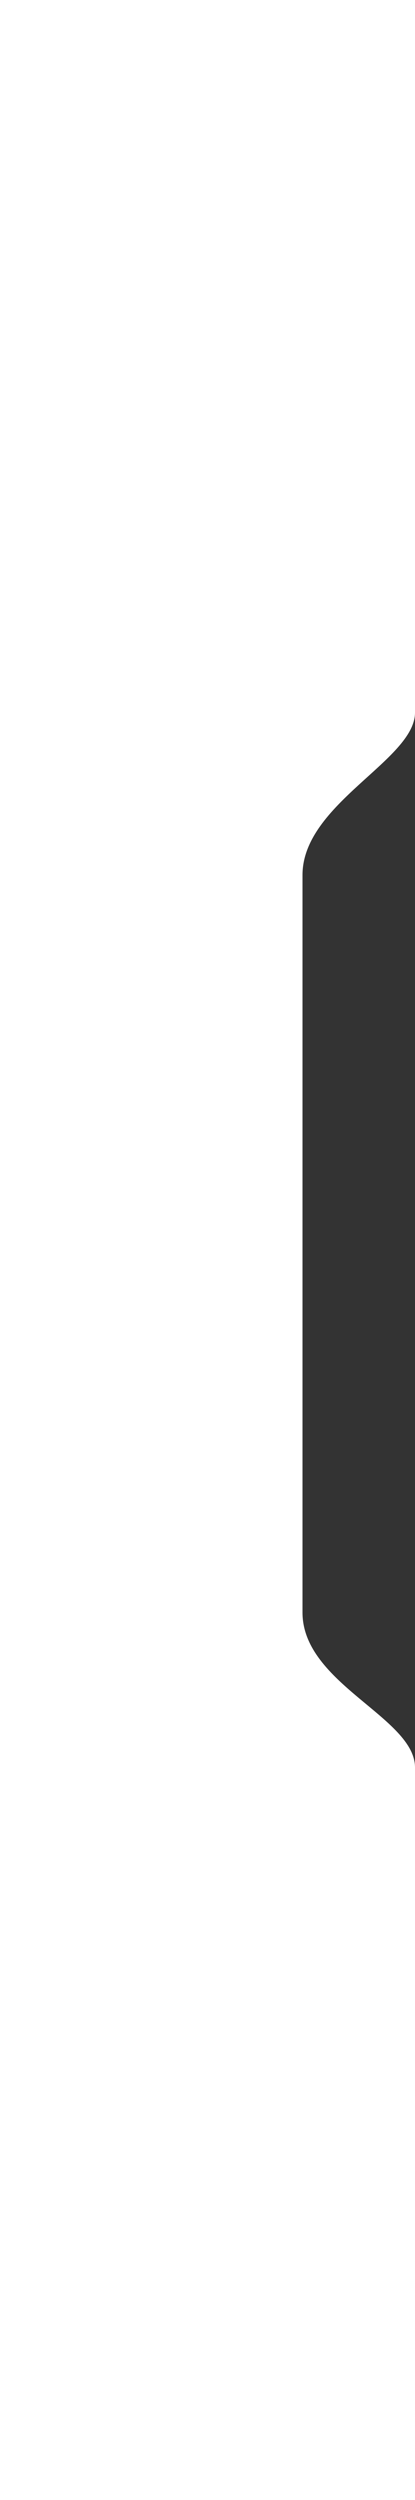
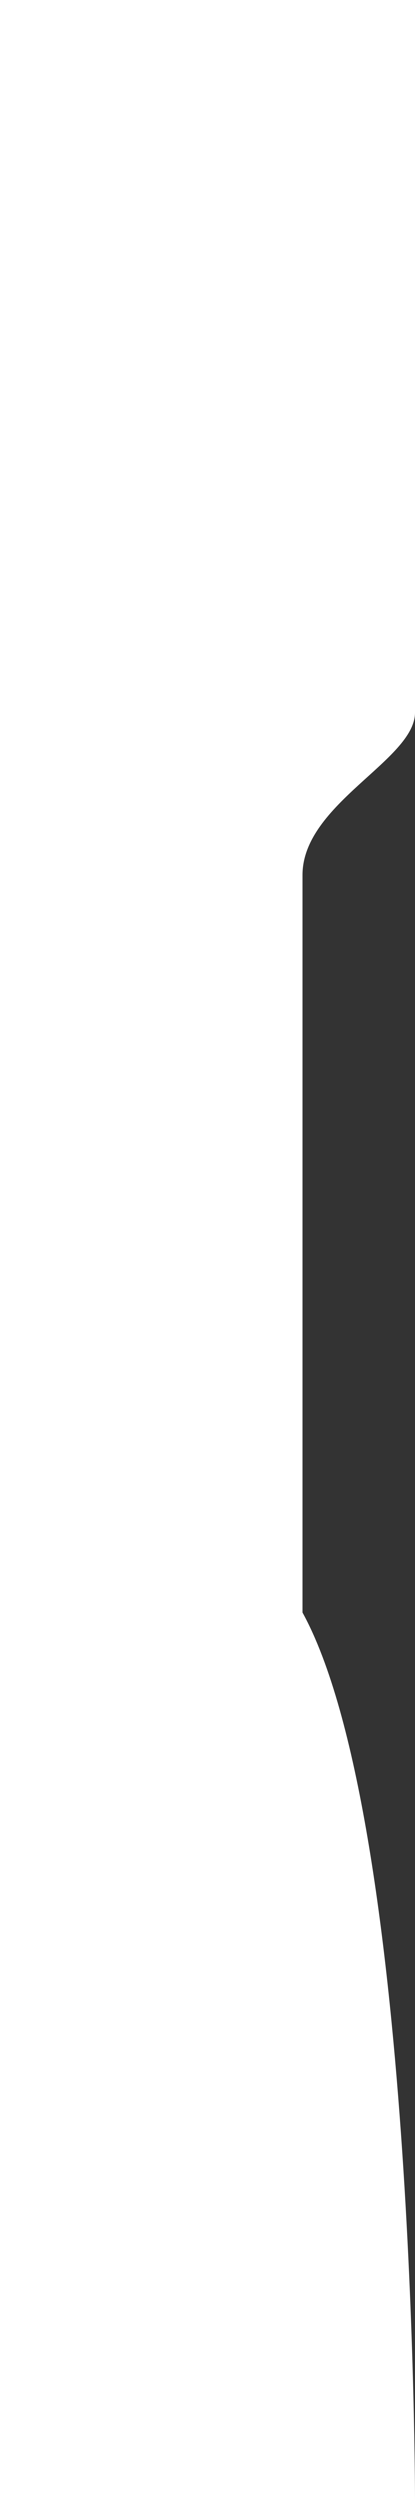
<svg xmlns="http://www.w3.org/2000/svg" width="83" height="500" viewBox="0 0 83 500" fill="none">
  <rect x="0" y="0" width="83" height="500" fill="#333333" stroke="none" />
-   <path d="M0 0H83C83 0 83 133 83 142.5C83 152 60.5 160.756 60.5 175C60.5 225 60.5 272.5 60.5 322.5C60.5 336.743 83 343.5 83 353.5C83 363.5 83 500 83 500H0V0Z" fill="white" />
+   <path d="M0 0H83C83 0 83 133 83 142.5C83 152 60.5 160.756 60.5 175C60.5 225 60.5 272.5 60.5 322.5C83 363.5 83 500 83 500H0V0Z" fill="white" />
</svg>